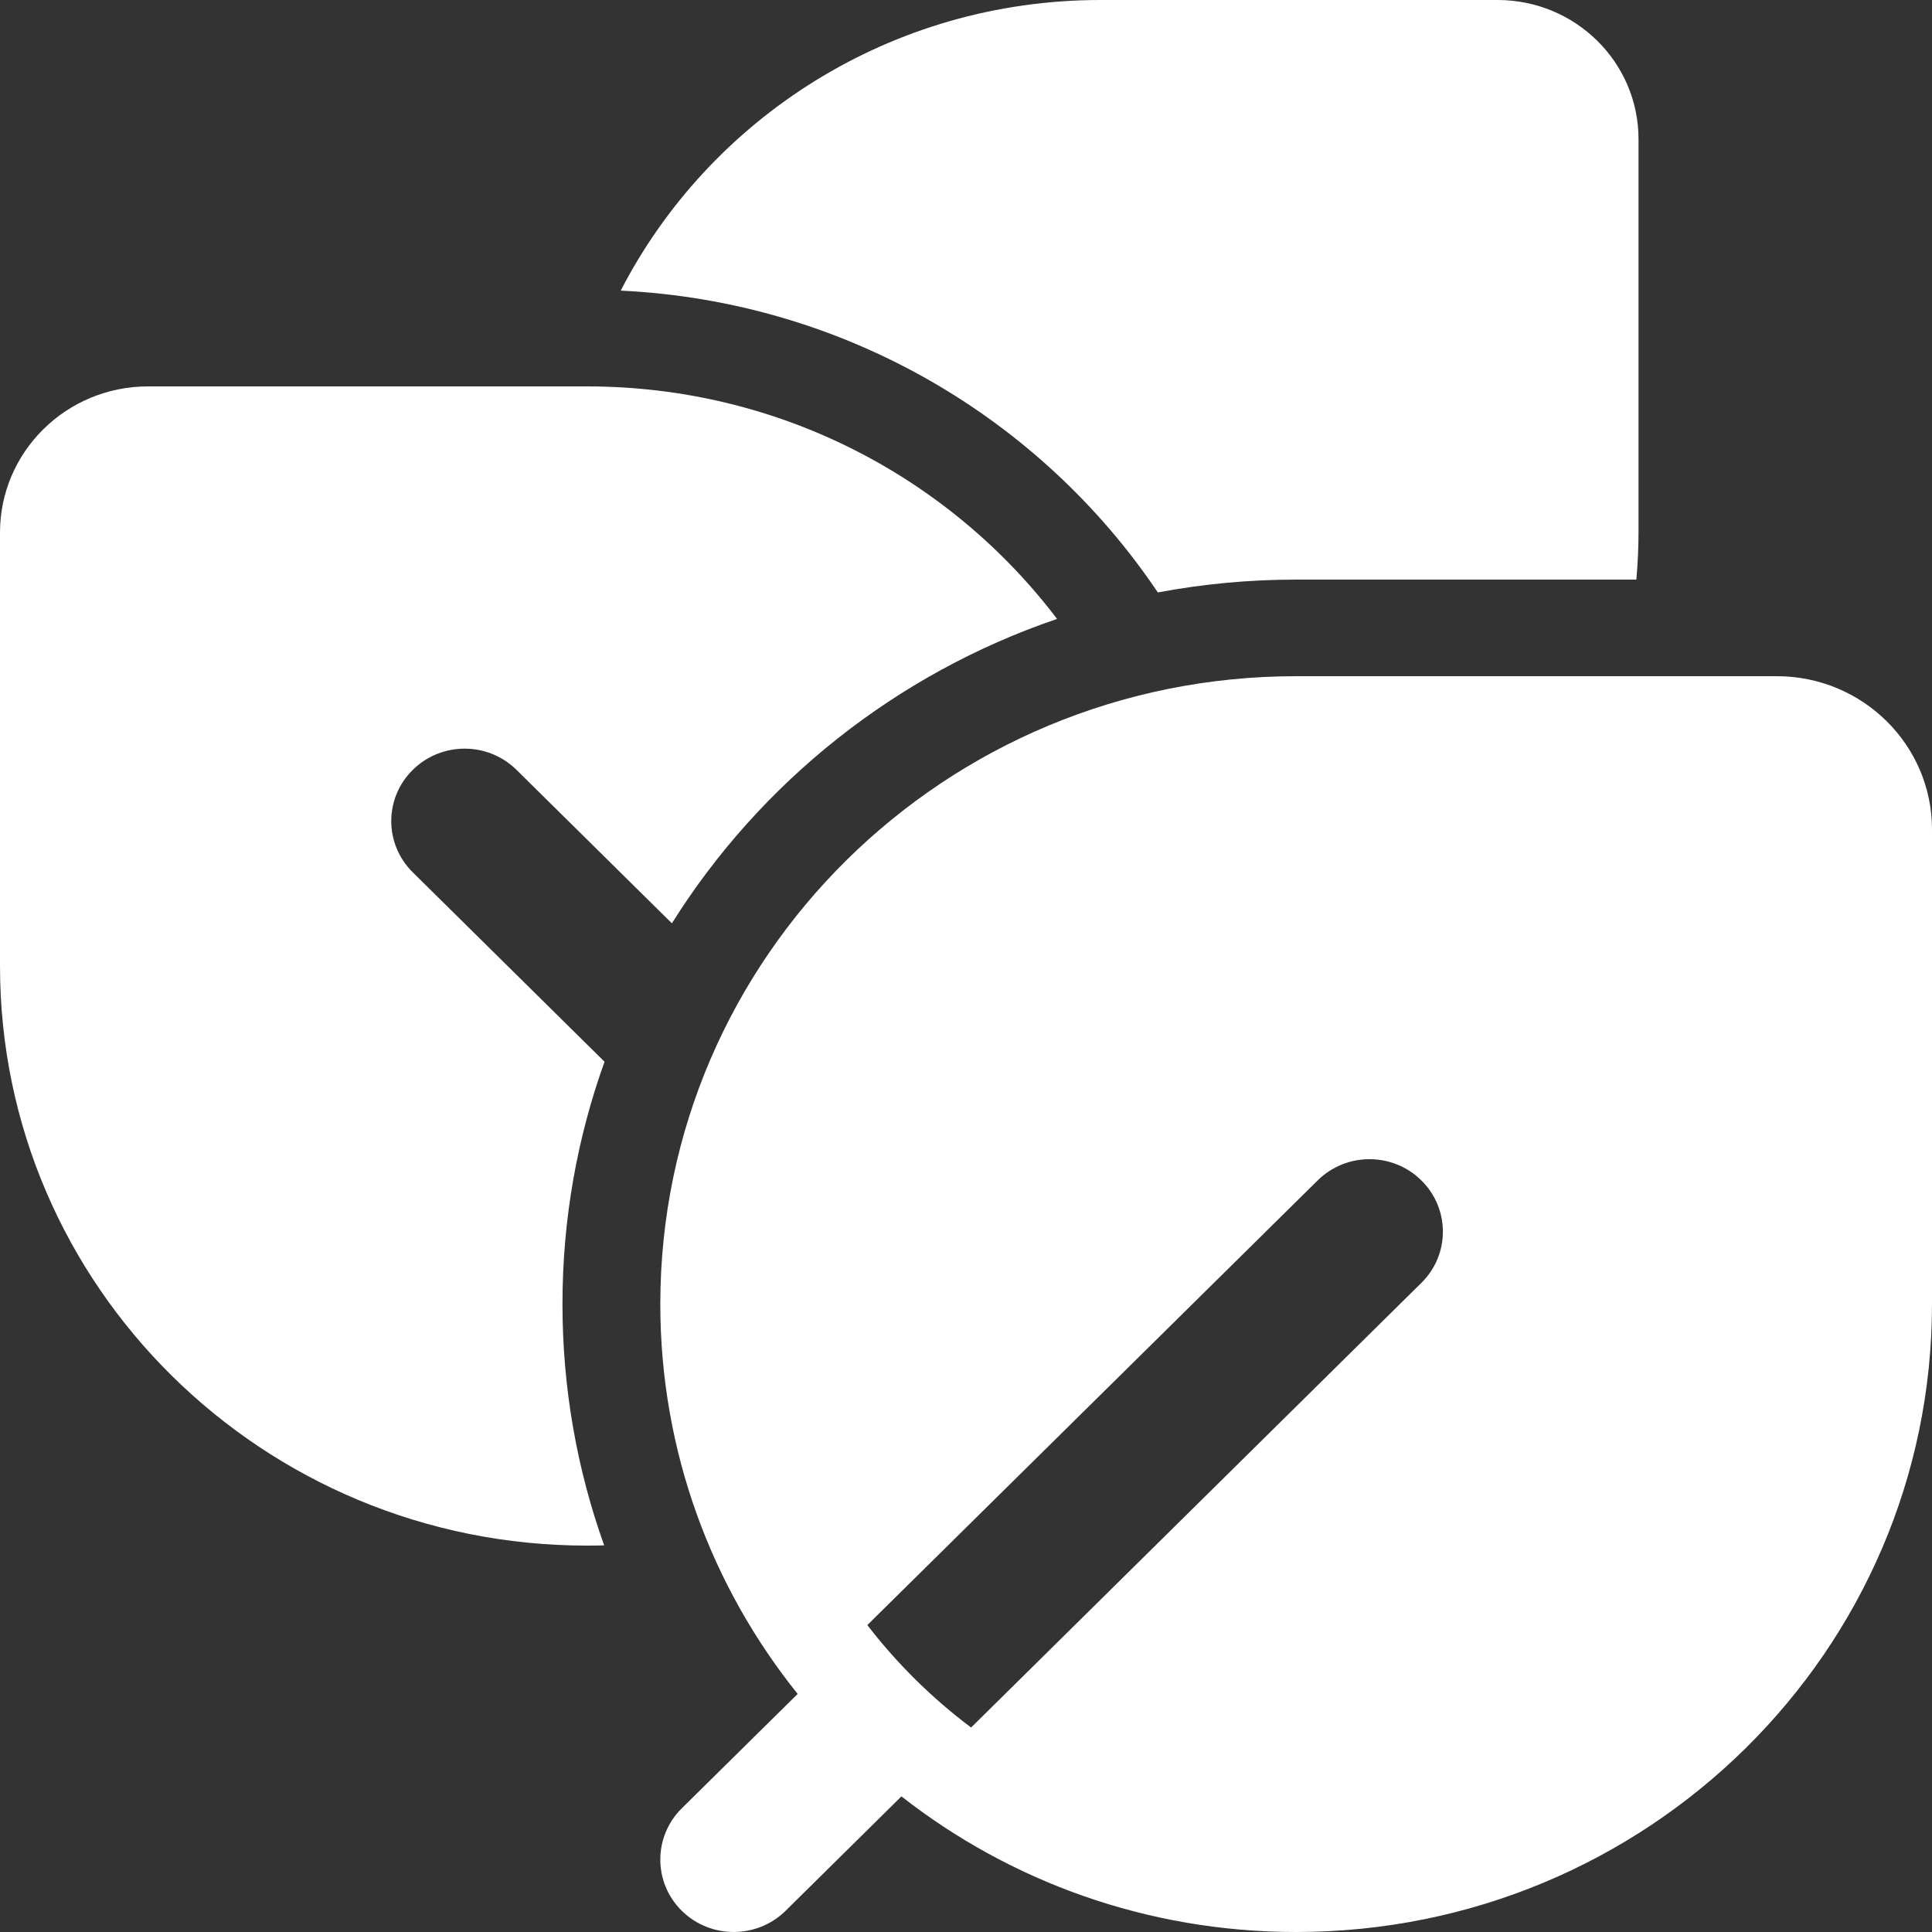
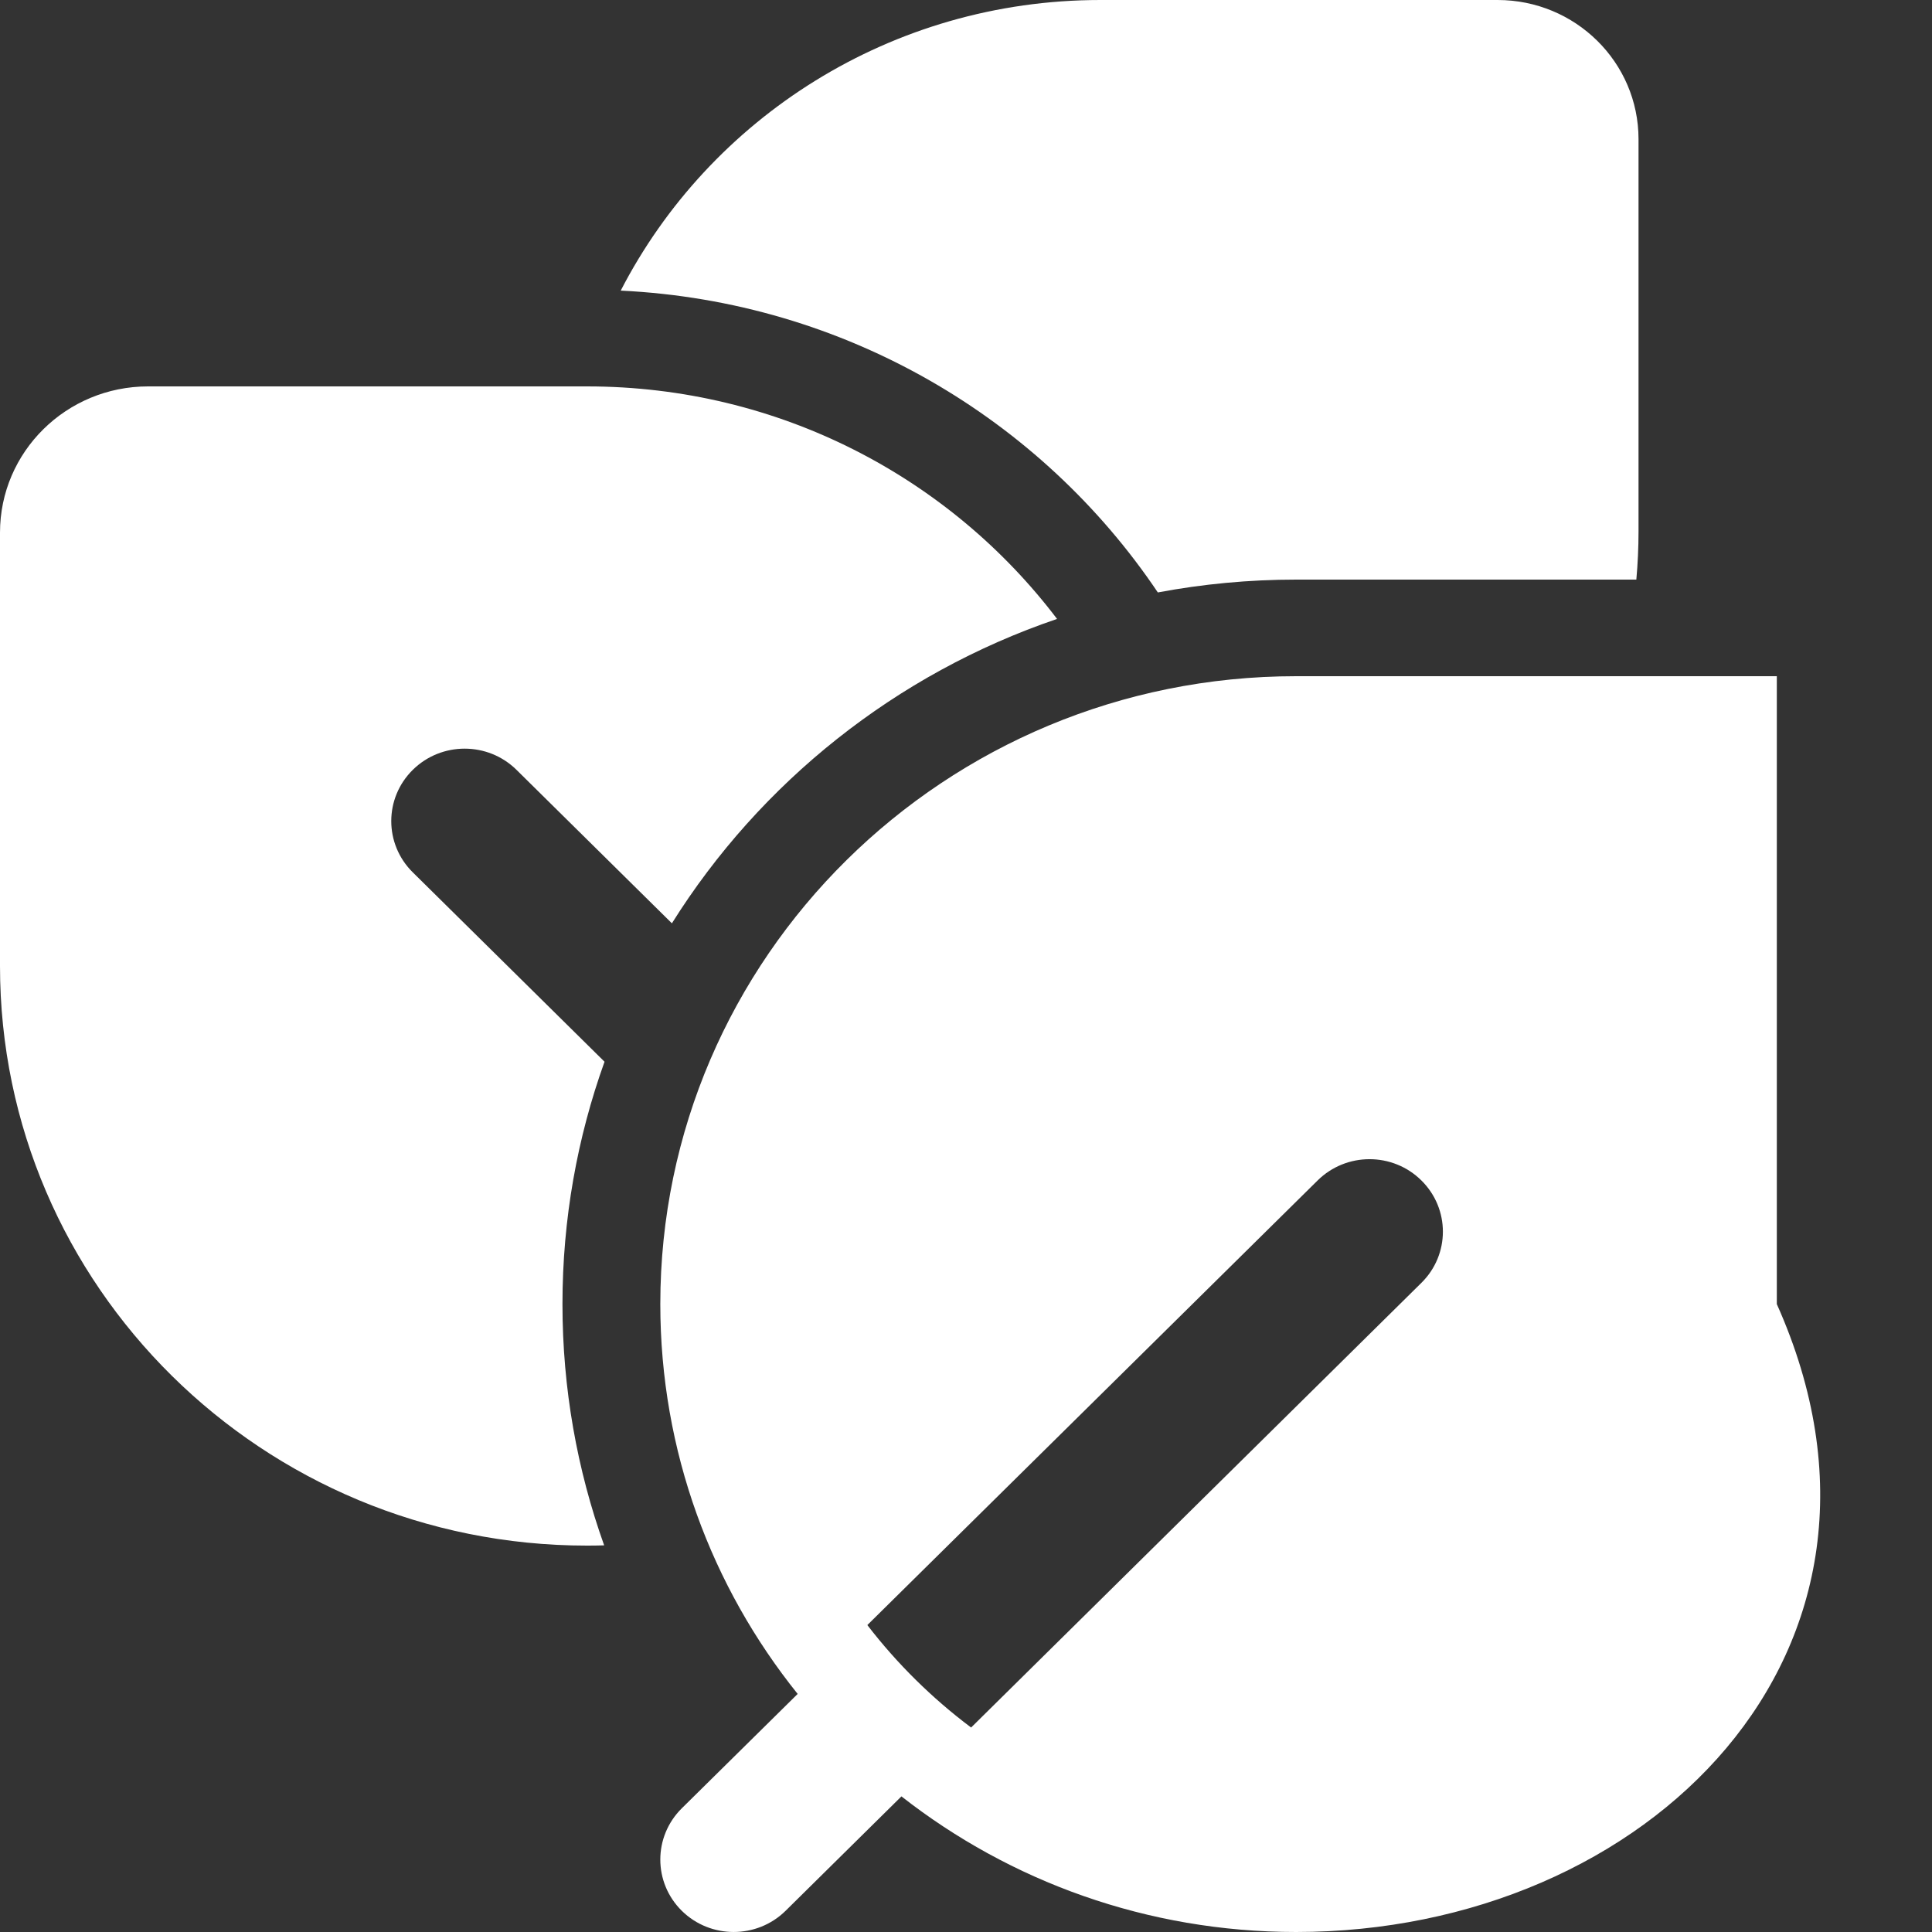
<svg xmlns="http://www.w3.org/2000/svg" width="31" height="31" viewBox="0 0 31 31" fill="none">
  <rect x="0" y="0" width="31" height="31" fill="#333333" stroke="none" />
-   <path d="M17.658 0C14.298 0 11.386 1.896 9.96 4.663C13.559 4.836 16.704 6.719 18.578 9.506C19.297 9.371 20.039 9.3 20.797 9.3H26.256C26.279 9.045 26.291 8.786 26.291 8.525V2.233C26.291 1 25.279 0 24.029 0H17.658ZM9.694 24.796C9.602 24.799 9.51 24.8 9.418 24.8C4.216 24.8 0 20.636 0 15.5V8.546C0 7.25 1.064 6.2 2.376 6.2H9.418C12.504 6.2 15.243 7.666 16.961 9.931C14.375 10.811 12.197 12.556 10.781 14.815L8.288 12.353C7.828 11.899 7.083 11.899 6.623 12.353C6.163 12.807 6.163 13.543 6.623 13.997L9.7 17.036C9.263 18.252 9.025 19.561 9.025 20.925C9.025 22.282 9.261 23.585 9.694 24.796ZM10.595 20.925C10.595 15.361 15.163 10.85 20.797 10.85H28.51C29.885 10.85 31 11.951 31 13.309V20.925C31 26.489 26.432 31 20.797 31C18.404 31 16.204 30.186 14.464 28.824L12.605 30.66C12.145 31.113 11.4 31.113 10.94 30.66C10.48 30.206 10.48 29.47 10.94 29.015L12.799 27.18C11.419 25.462 10.595 23.288 10.595 20.925ZM15.582 27.719L22.807 20.584C23.267 20.131 23.267 19.395 22.807 18.941C22.348 18.486 21.602 18.486 21.142 18.941L13.917 26.075C14.394 26.695 14.954 27.248 15.582 27.719Z" fill="white" />
+   <path d="M17.658 0C14.298 0 11.386 1.896 9.96 4.663C13.559 4.836 16.704 6.719 18.578 9.506C19.297 9.371 20.039 9.3 20.797 9.3H26.256C26.279 9.045 26.291 8.786 26.291 8.525V2.233C26.291 1 25.279 0 24.029 0H17.658ZM9.694 24.796C9.602 24.799 9.51 24.8 9.418 24.8C4.216 24.8 0 20.636 0 15.5V8.546C0 7.25 1.064 6.2 2.376 6.2H9.418C12.504 6.2 15.243 7.666 16.961 9.931C14.375 10.811 12.197 12.556 10.781 14.815L8.288 12.353C7.828 11.899 7.083 11.899 6.623 12.353C6.163 12.807 6.163 13.543 6.623 13.997L9.7 17.036C9.263 18.252 9.025 19.561 9.025 20.925C9.025 22.282 9.261 23.585 9.694 24.796ZM10.595 20.925C10.595 15.361 15.163 10.85 20.797 10.85H28.51V20.925C31 26.489 26.432 31 20.797 31C18.404 31 16.204 30.186 14.464 28.824L12.605 30.66C12.145 31.113 11.4 31.113 10.94 30.66C10.48 30.206 10.48 29.47 10.94 29.015L12.799 27.18C11.419 25.462 10.595 23.288 10.595 20.925ZM15.582 27.719L22.807 20.584C23.267 20.131 23.267 19.395 22.807 18.941C22.348 18.486 21.602 18.486 21.142 18.941L13.917 26.075C14.394 26.695 14.954 27.248 15.582 27.719Z" fill="white" />
</svg>